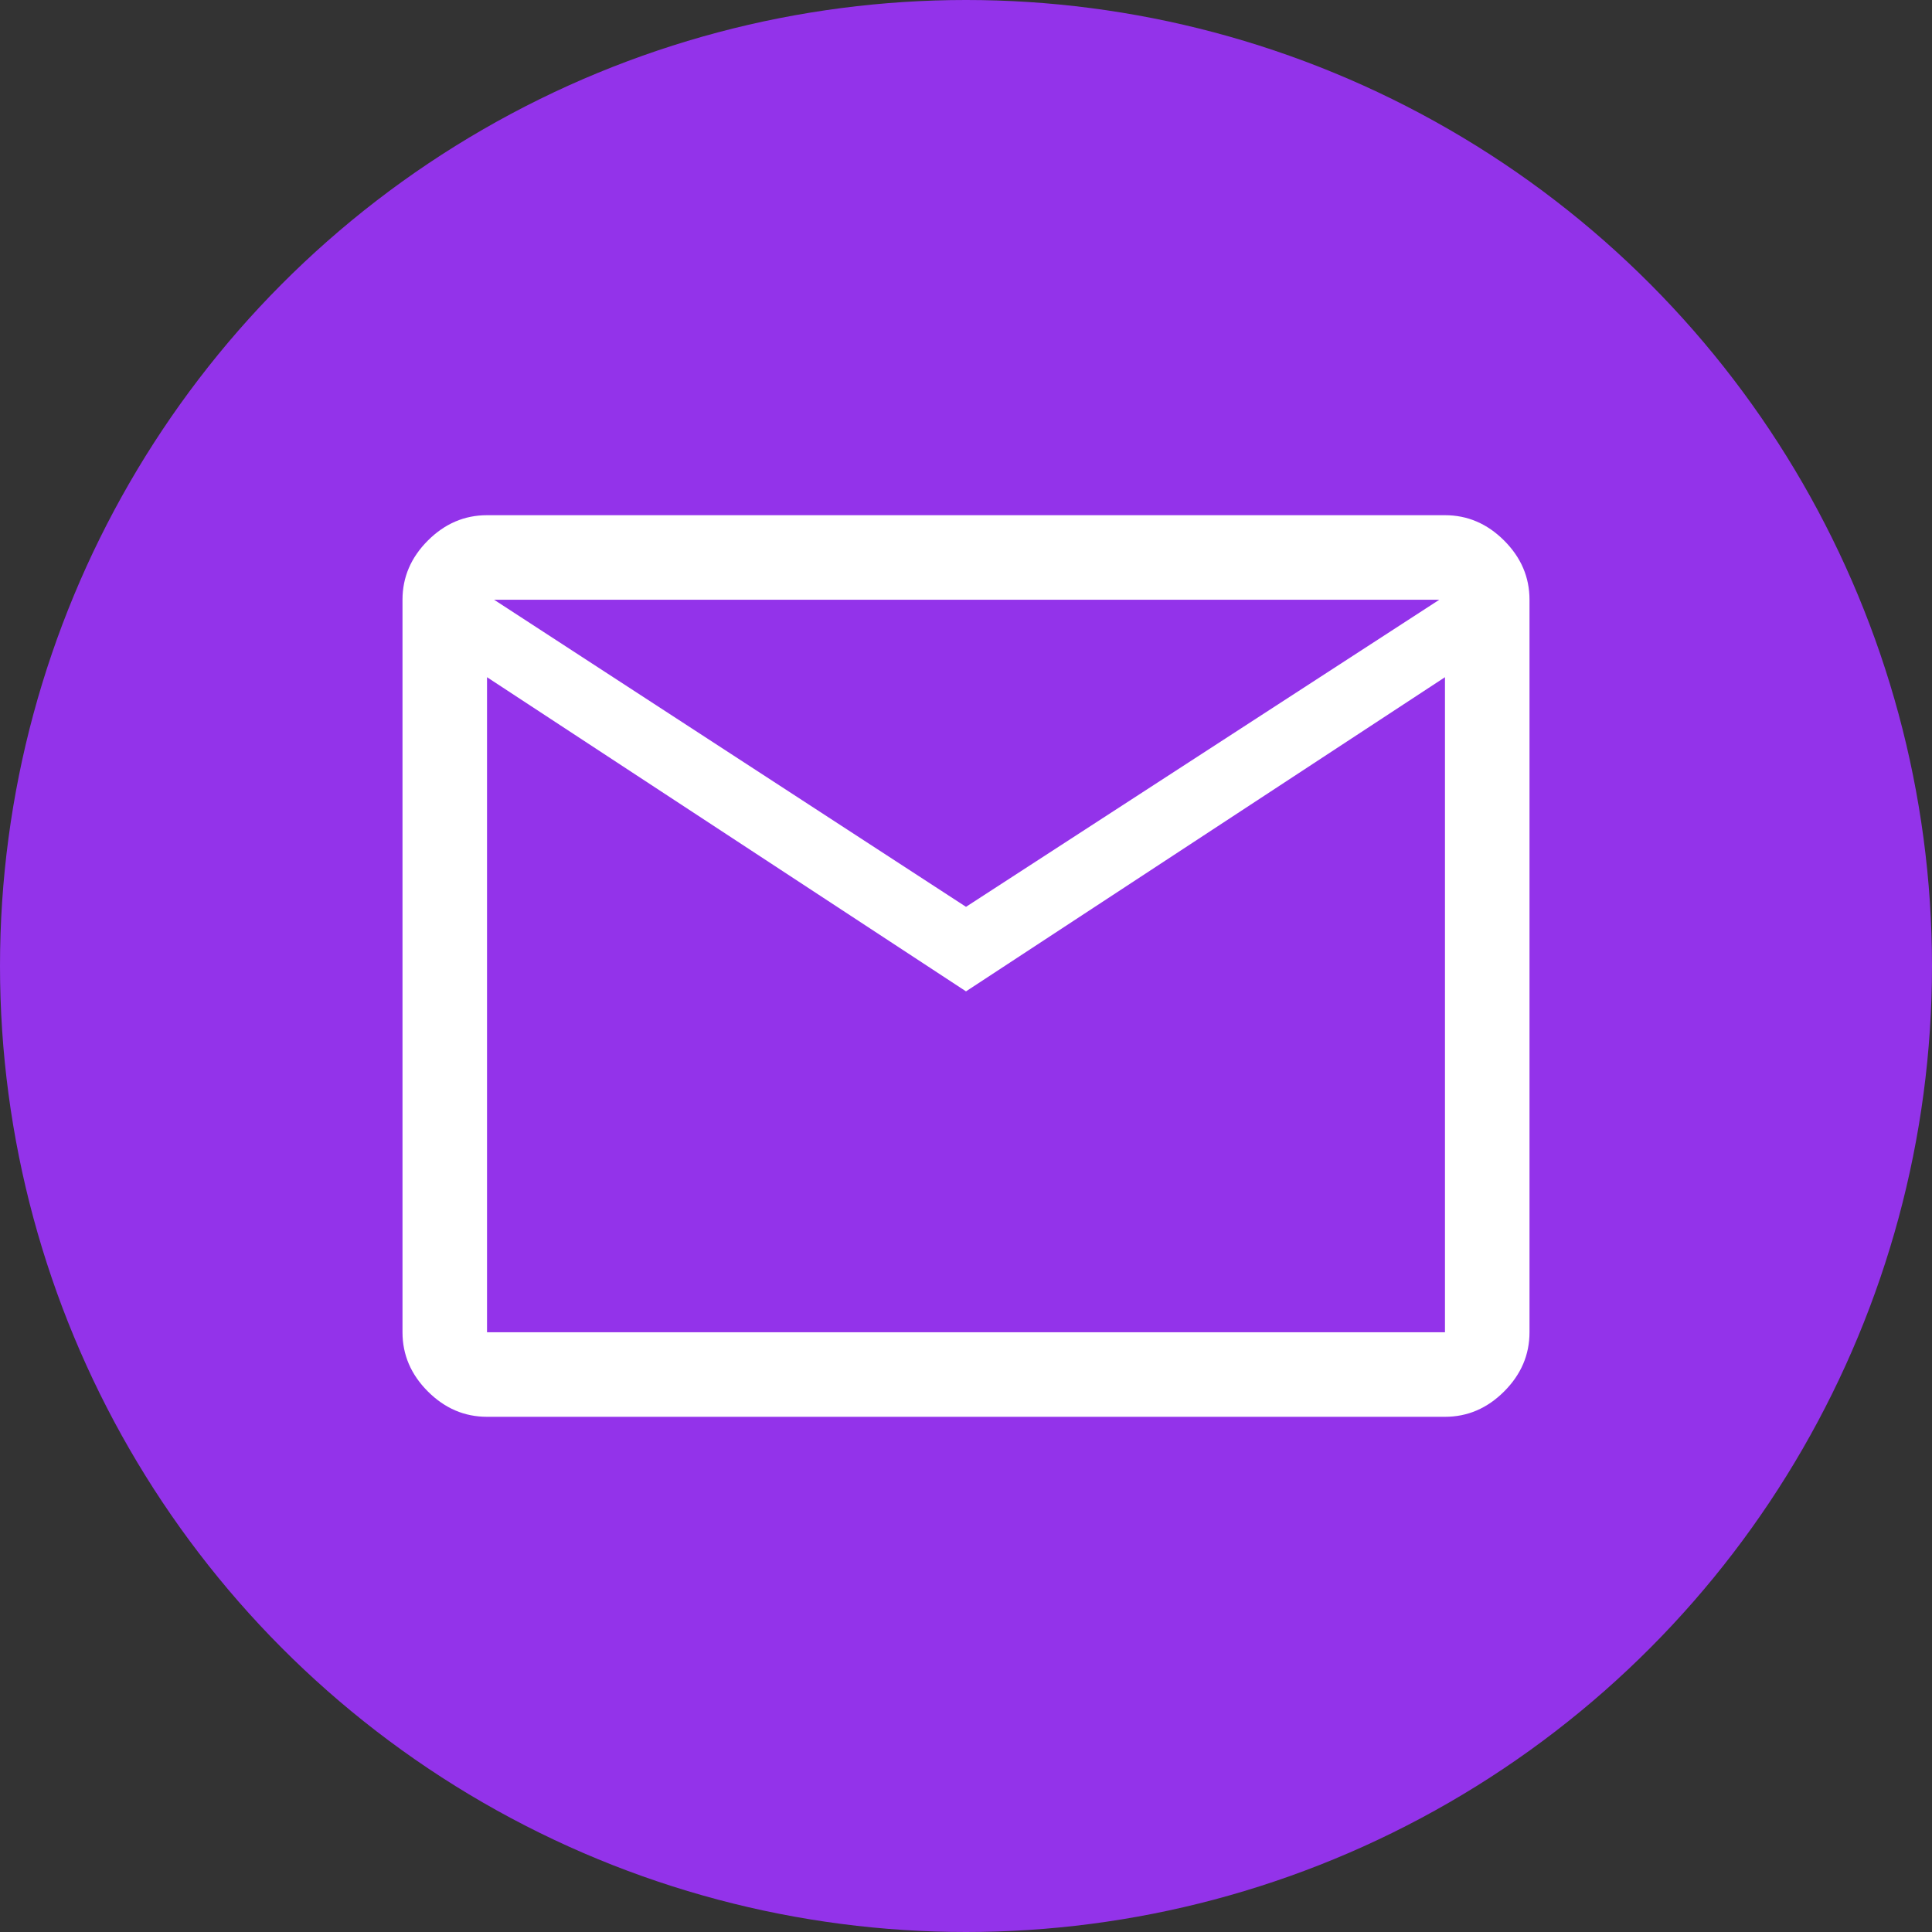
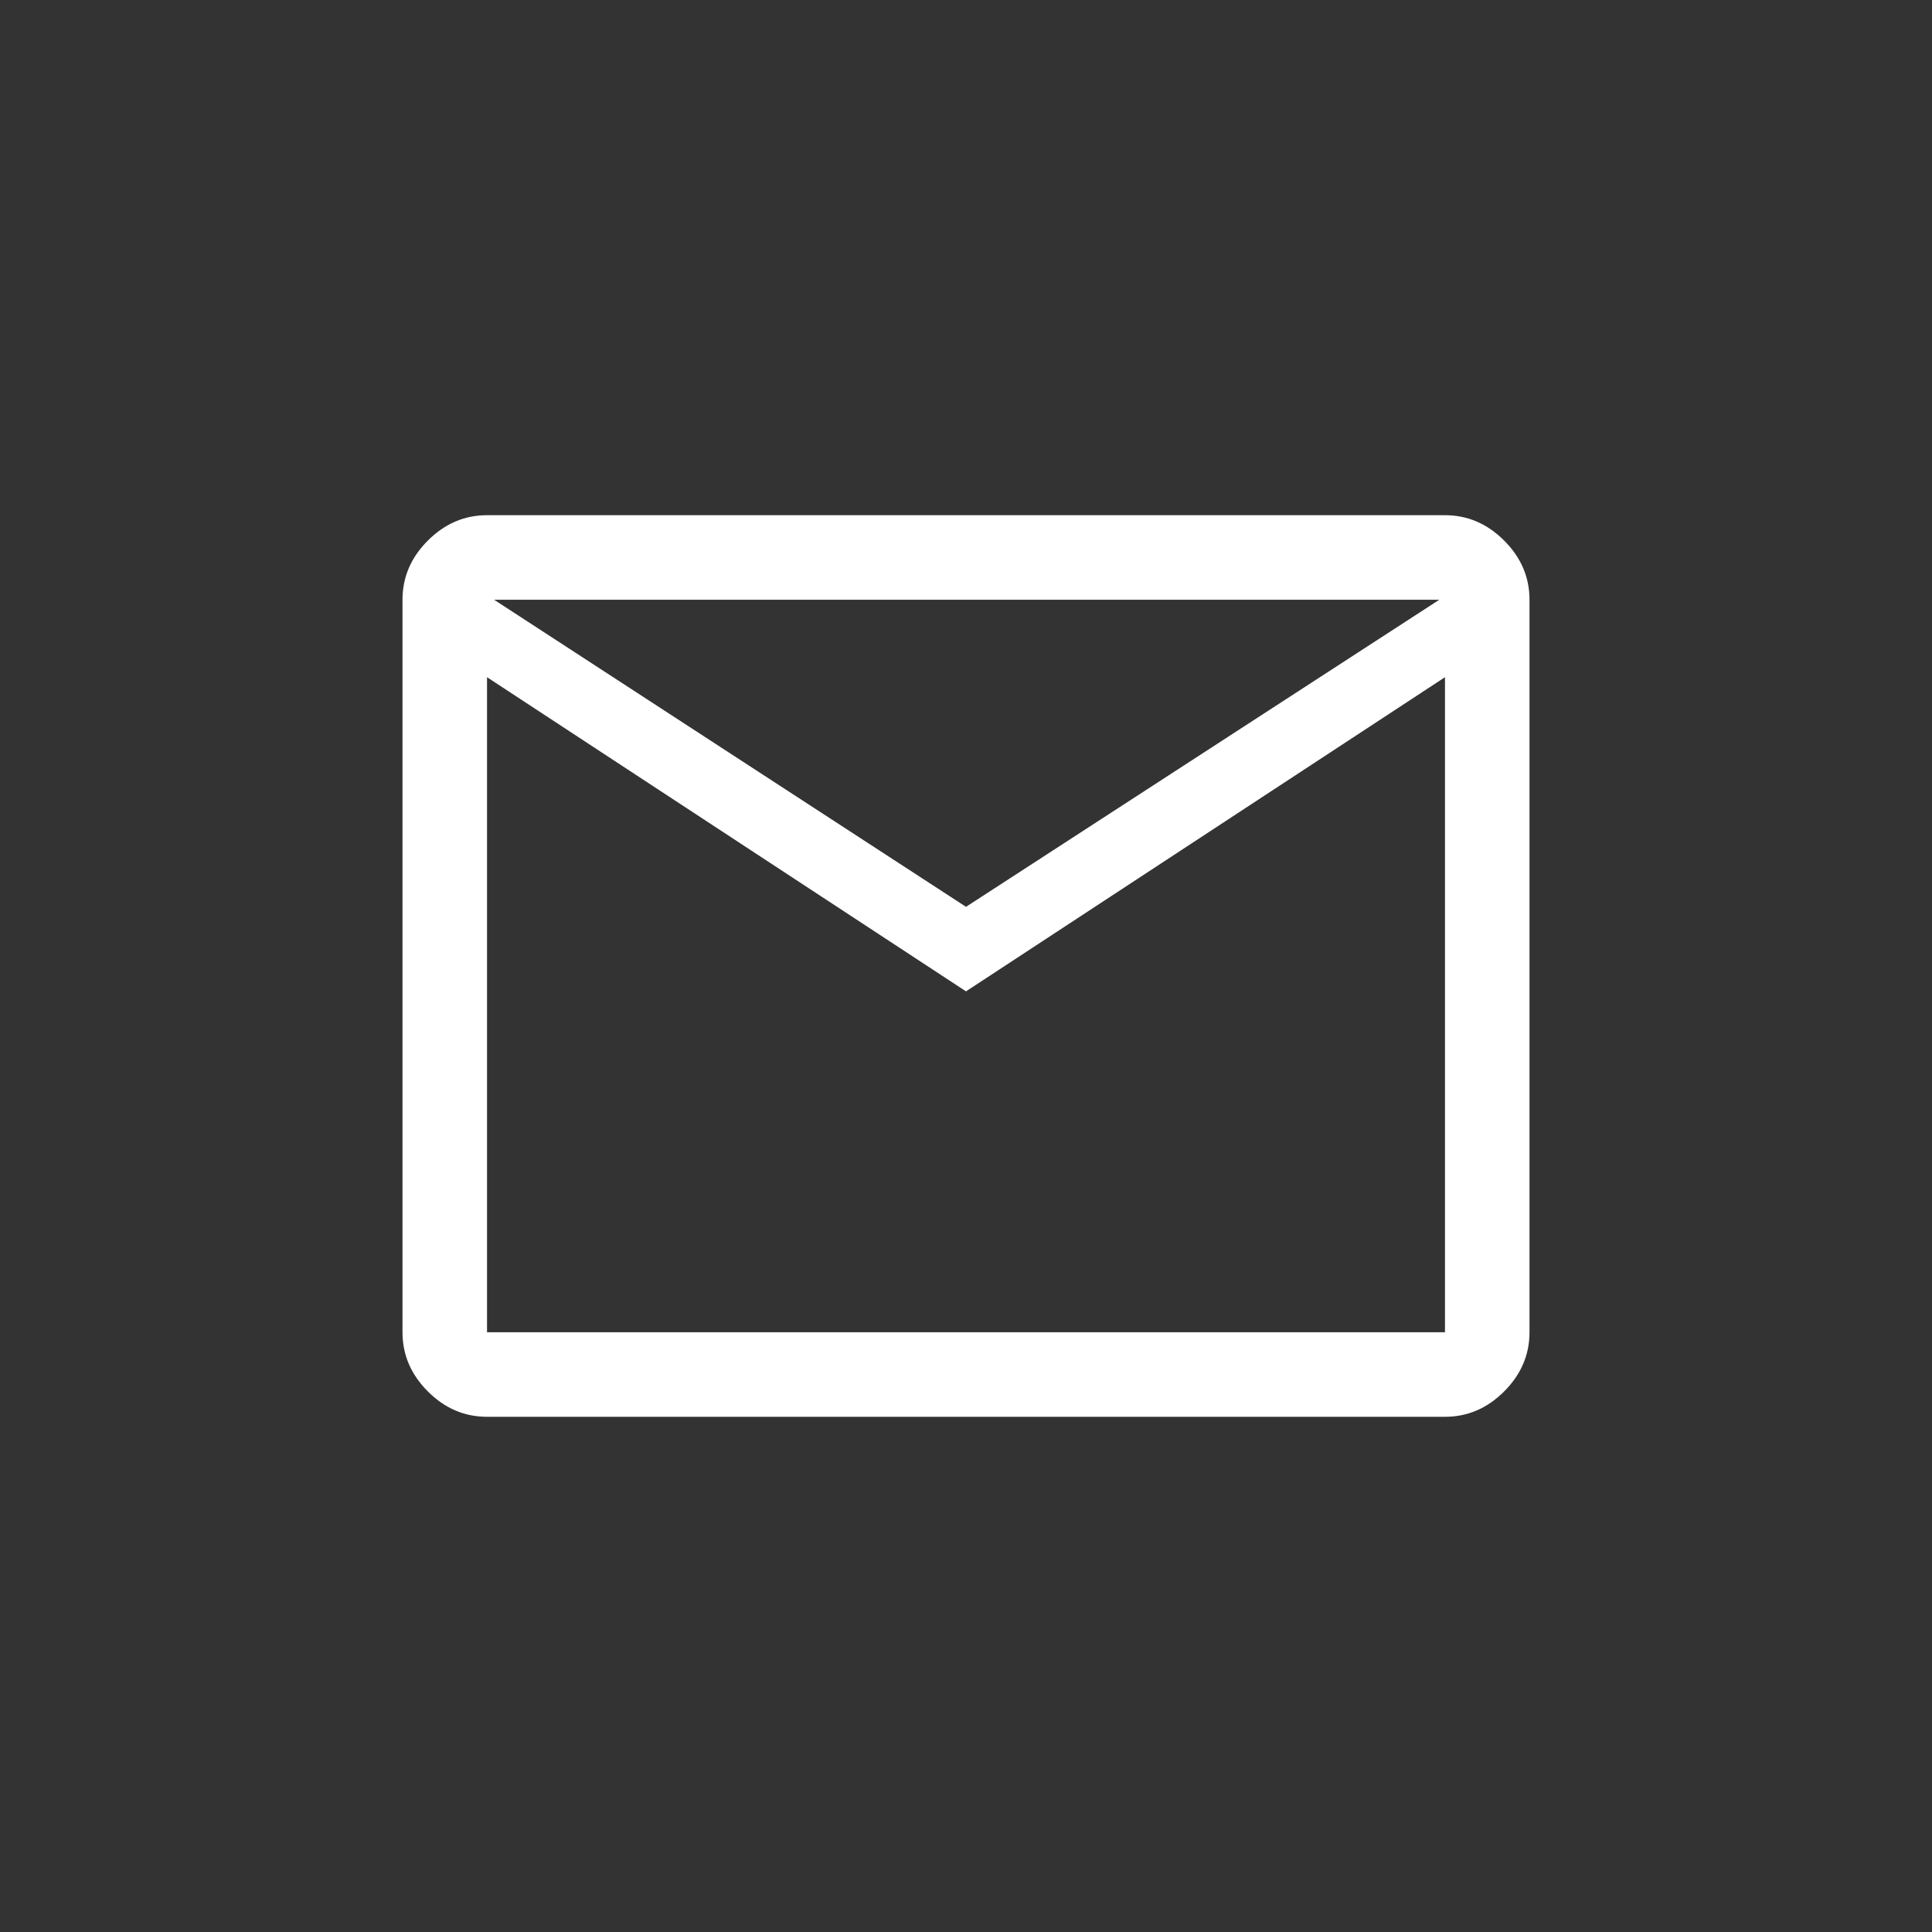
<svg xmlns="http://www.w3.org/2000/svg" width="48px" height="48px" viewBox="0 0 960 960">
  <rect x="0" y="0" width="960" height="960" fill="#333333" stroke="none" />
-   <circle cx="480" cy="480" r="480" fill="#9333EA" />
  <g transform="translate(144, 144) scale(0.7)">
    <path fill="#ffffff" d="M140 800q-24 0-42-18t-18-42V220q0-24 18-42t42-18h680q24 0 42 18t18 42v520q0 24-18 42t-42 18H140Zm340-302L140 275v465h680V275L480 498Zm0-60 336-218H145l335 218ZM140 275v-55 520V275Z" />
  </g>
</svg>